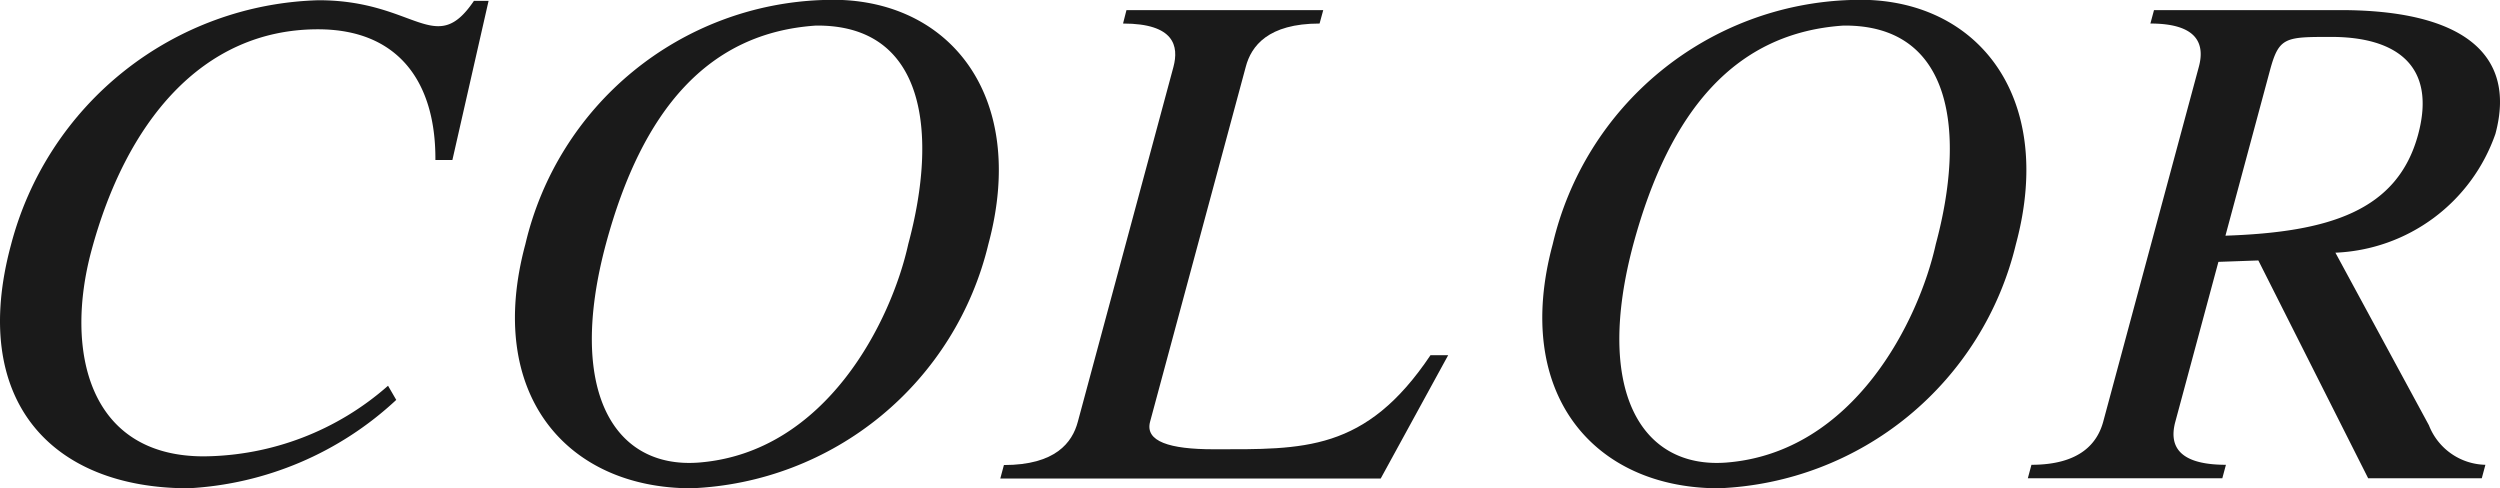
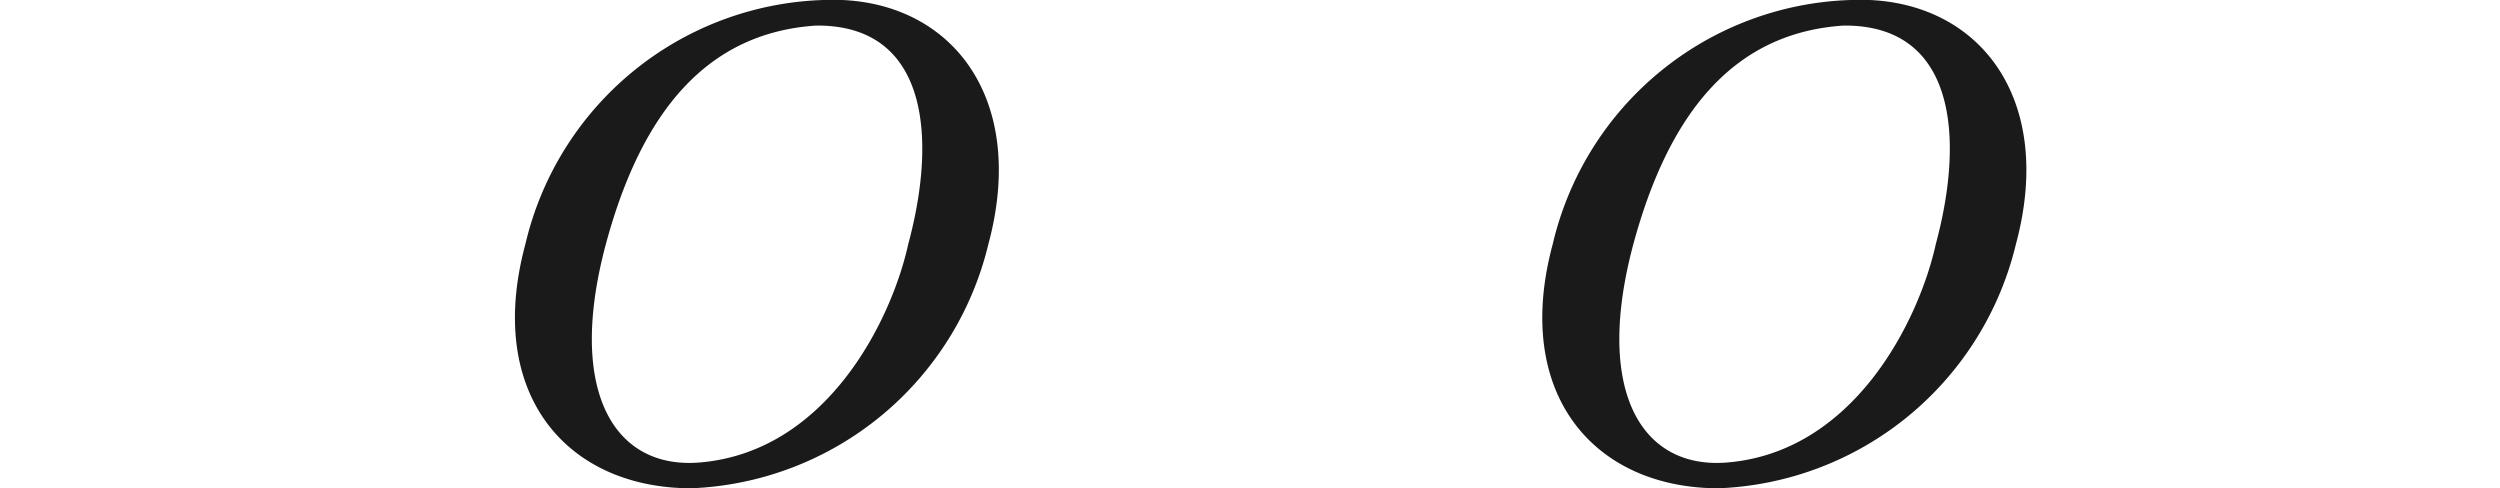
<svg xmlns="http://www.w3.org/2000/svg" viewBox="0 0 51.2 9.997">
  <title>color</title>
  <g>
-     <path d="M9.265,3.277H8.917C8.927,1.684,8.162.6,6.512.6,4.122.6,2.575,2.524,1.873,5.131c-.547,2.028-.079,4.215,2.3,4.215A5.772,5.772,0,0,0,7.947,7.9l.168.29A6.768,6.768,0,0,1,3.862,10C1.039,10-.631,8.187.225,5.015a6.7,6.7,0,0,1,6.3-5.01c1.984,0,2.387,1.187,3.181.013h.3Z" fill="#1a1a1a" />
    <path d="M20.242,5a6.526,6.526,0,0,1-6.082,5c-2.549,0-4.23-1.926-3.4-5a6.479,6.479,0,0,1,6.1-5C19.39-.111,21.073,1.917,20.242,5ZM12.408,5c-.8,2.983.149,4.6,1.893,4.474,2.632-.2,3.96-2.925,4.3-4.474.613-2.274.36-4.5-1.892-4.476C14.516.671,13.153,2.234,12.408,5Z" fill="#1a1a1a" />
-     <path d="M20.486,9.8l.074-.276c1.058,0,1.4-.462,1.513-.883l1.959-7.27C24.145.945,24.053.482,23,.482L23.07.207H27.1l-.075.275c-1.057,0-1.4.463-1.511.884l-1.96,7.27c-.109.405.4.565,1.3.565,1.839,0,3.112.058,4.443-1.927h.362L28.277,9.8Z" fill="#1a1a1a" />
    <path d="M41.286,5A6.527,6.527,0,0,1,35.2,10c-2.549,0-4.23-1.926-3.4-5a6.478,6.478,0,0,1,6.1-5C40.433-.111,42.117,1.917,41.286,5ZM33.451,5c-.8,2.983.149,4.6,1.894,4.474,2.631-.2,3.959-2.925,4.3-4.474.613-2.274.36-4.5-1.893-4.476C35.559.671,34.2,2.234,33.451,5Z" fill="#1a1a1a" />
-     <path d="M45.033,1.366c.113-.421.021-.884-.993-.884l.074-.275h3.823c2.4,0,3.625.84,3.169,2.535a3.628,3.628,0,0,1-3.277,2.433l1.915,3.534a1.271,1.271,0,0,0,1.157.81l-.074.276H48.5L46.251,5.334l-.818.029-.882,3.273c-.114.421-.022.883,1.036.883l-.074.276H41.53l.074-.276c1.014,0,1.356-.462,1.47-.883Zm.544,3.461C47.7,4.755,49.1,4.32,49.523,2.756c.387-1.434-.475-2-1.778-2-.941,0-1.071,0-1.255.68Z" fill="#1a1a1a" />
  </g>
</svg>